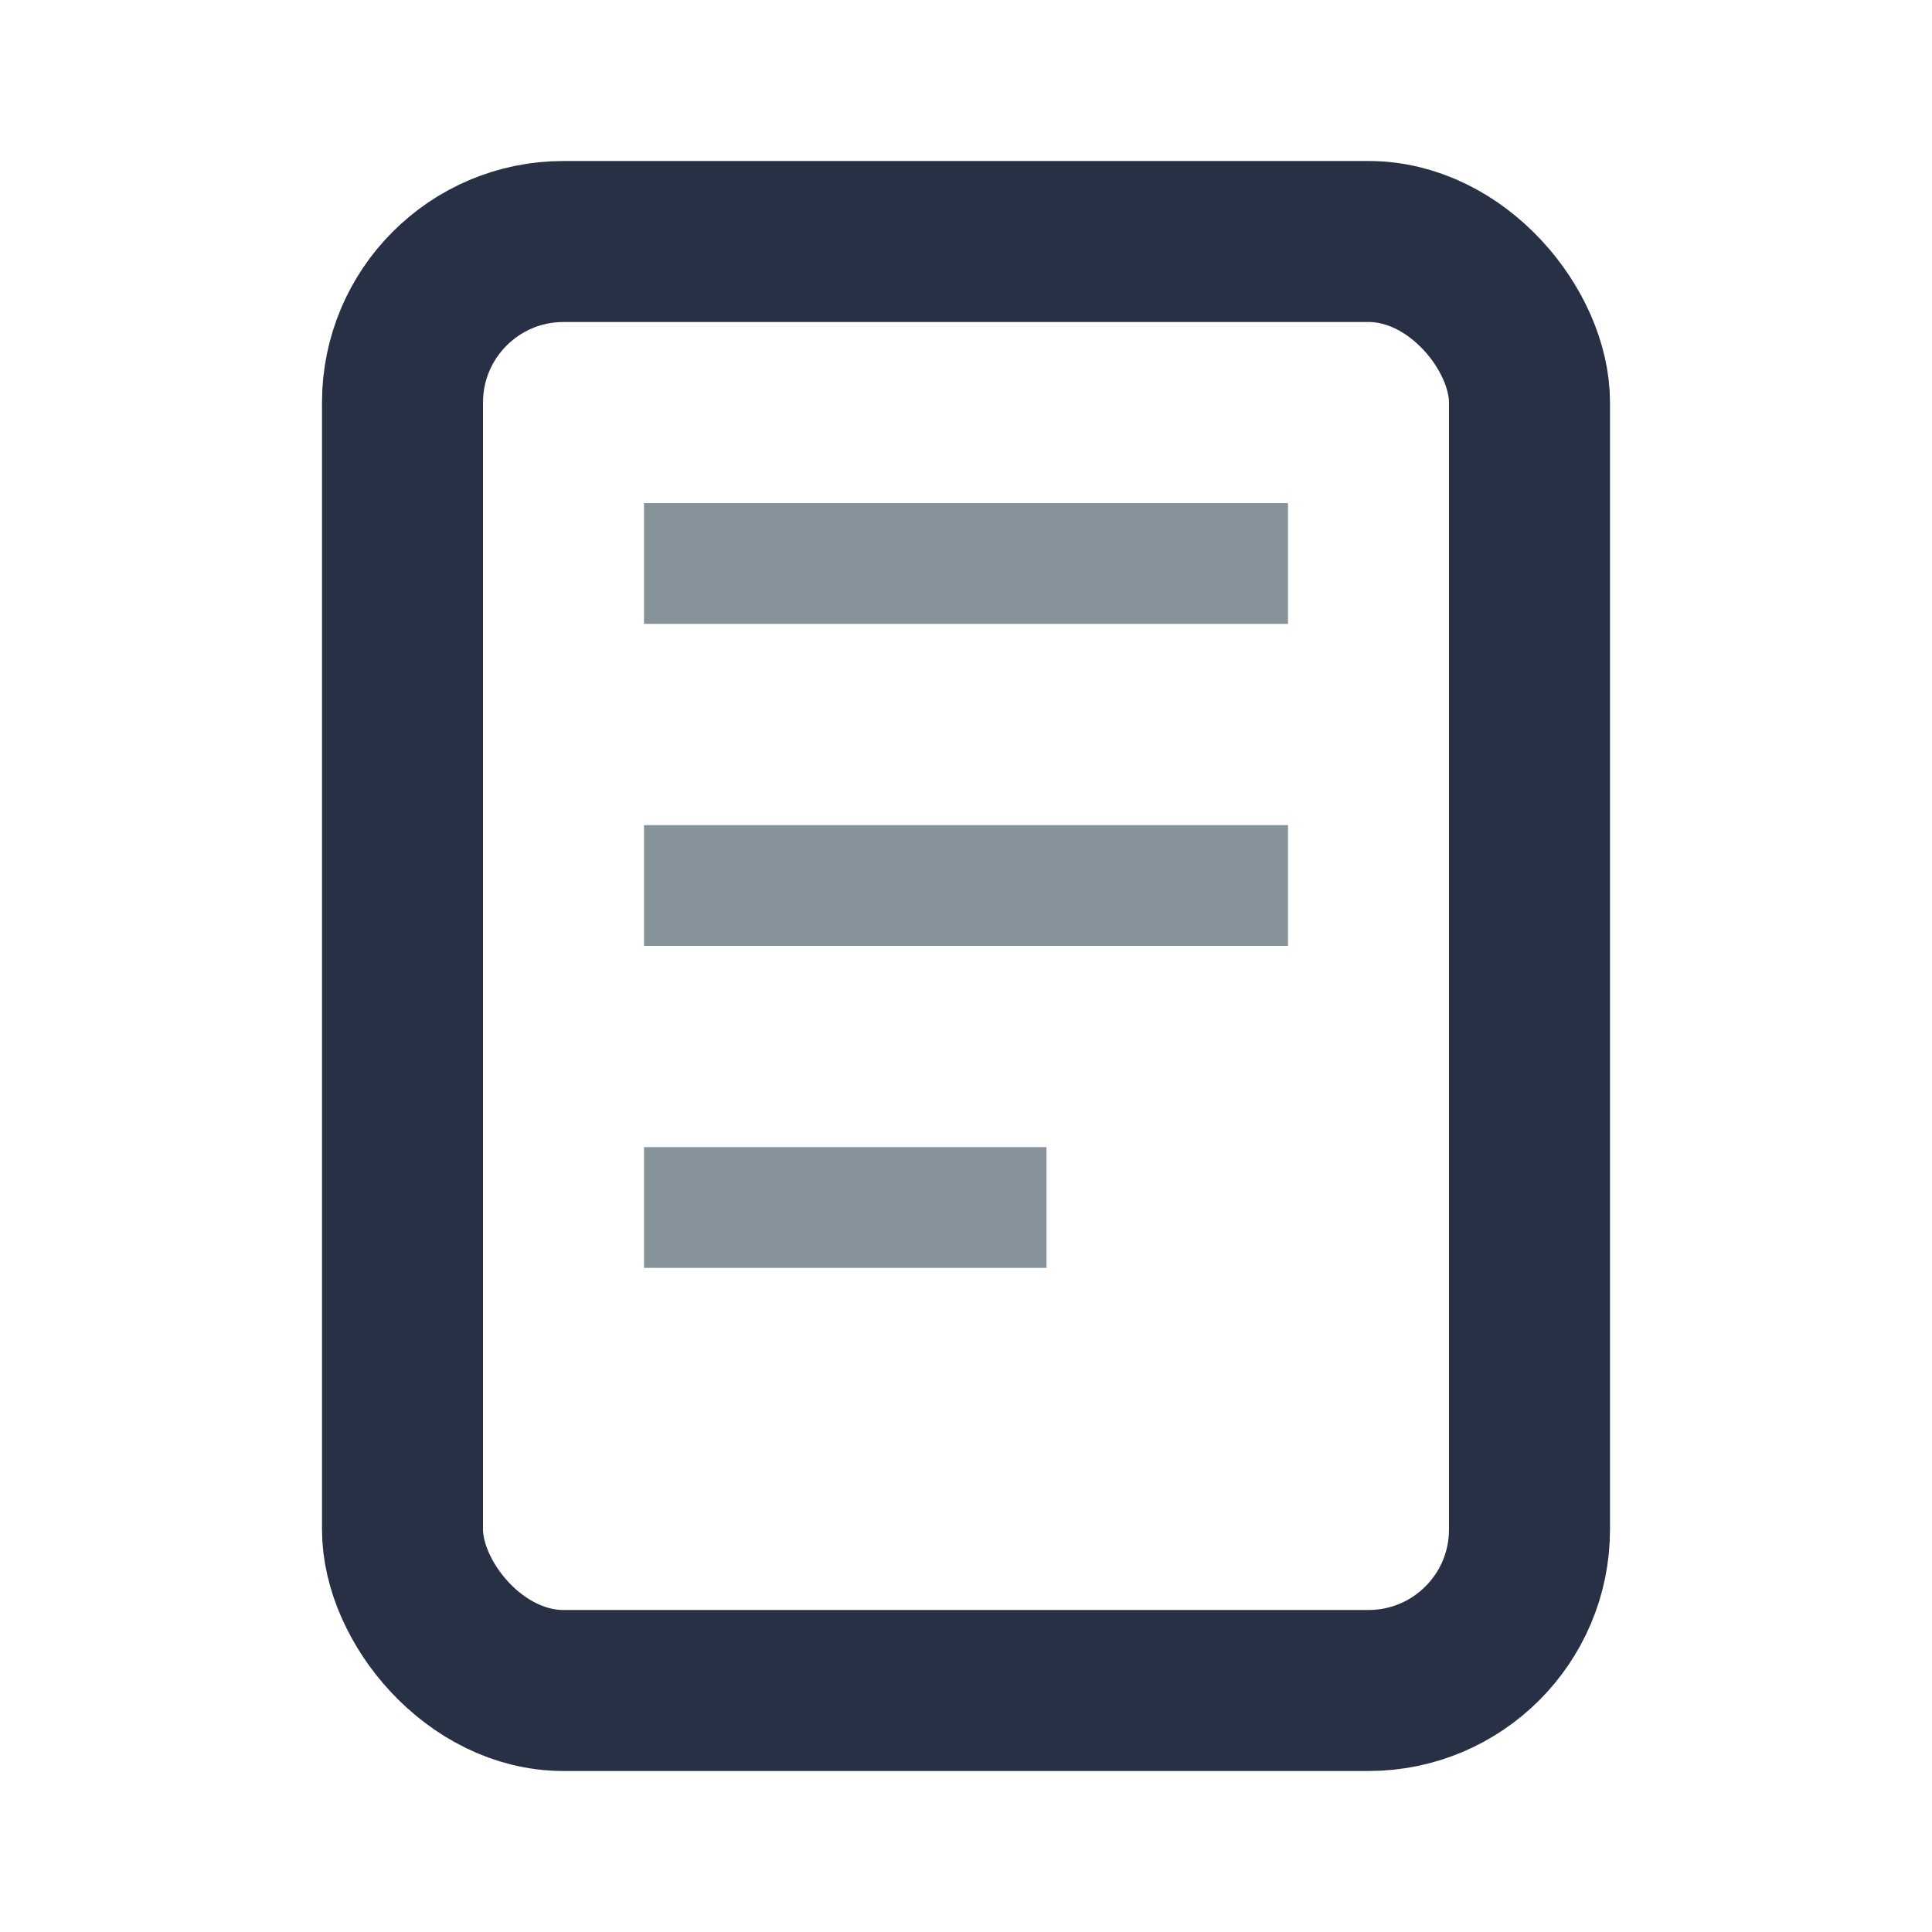
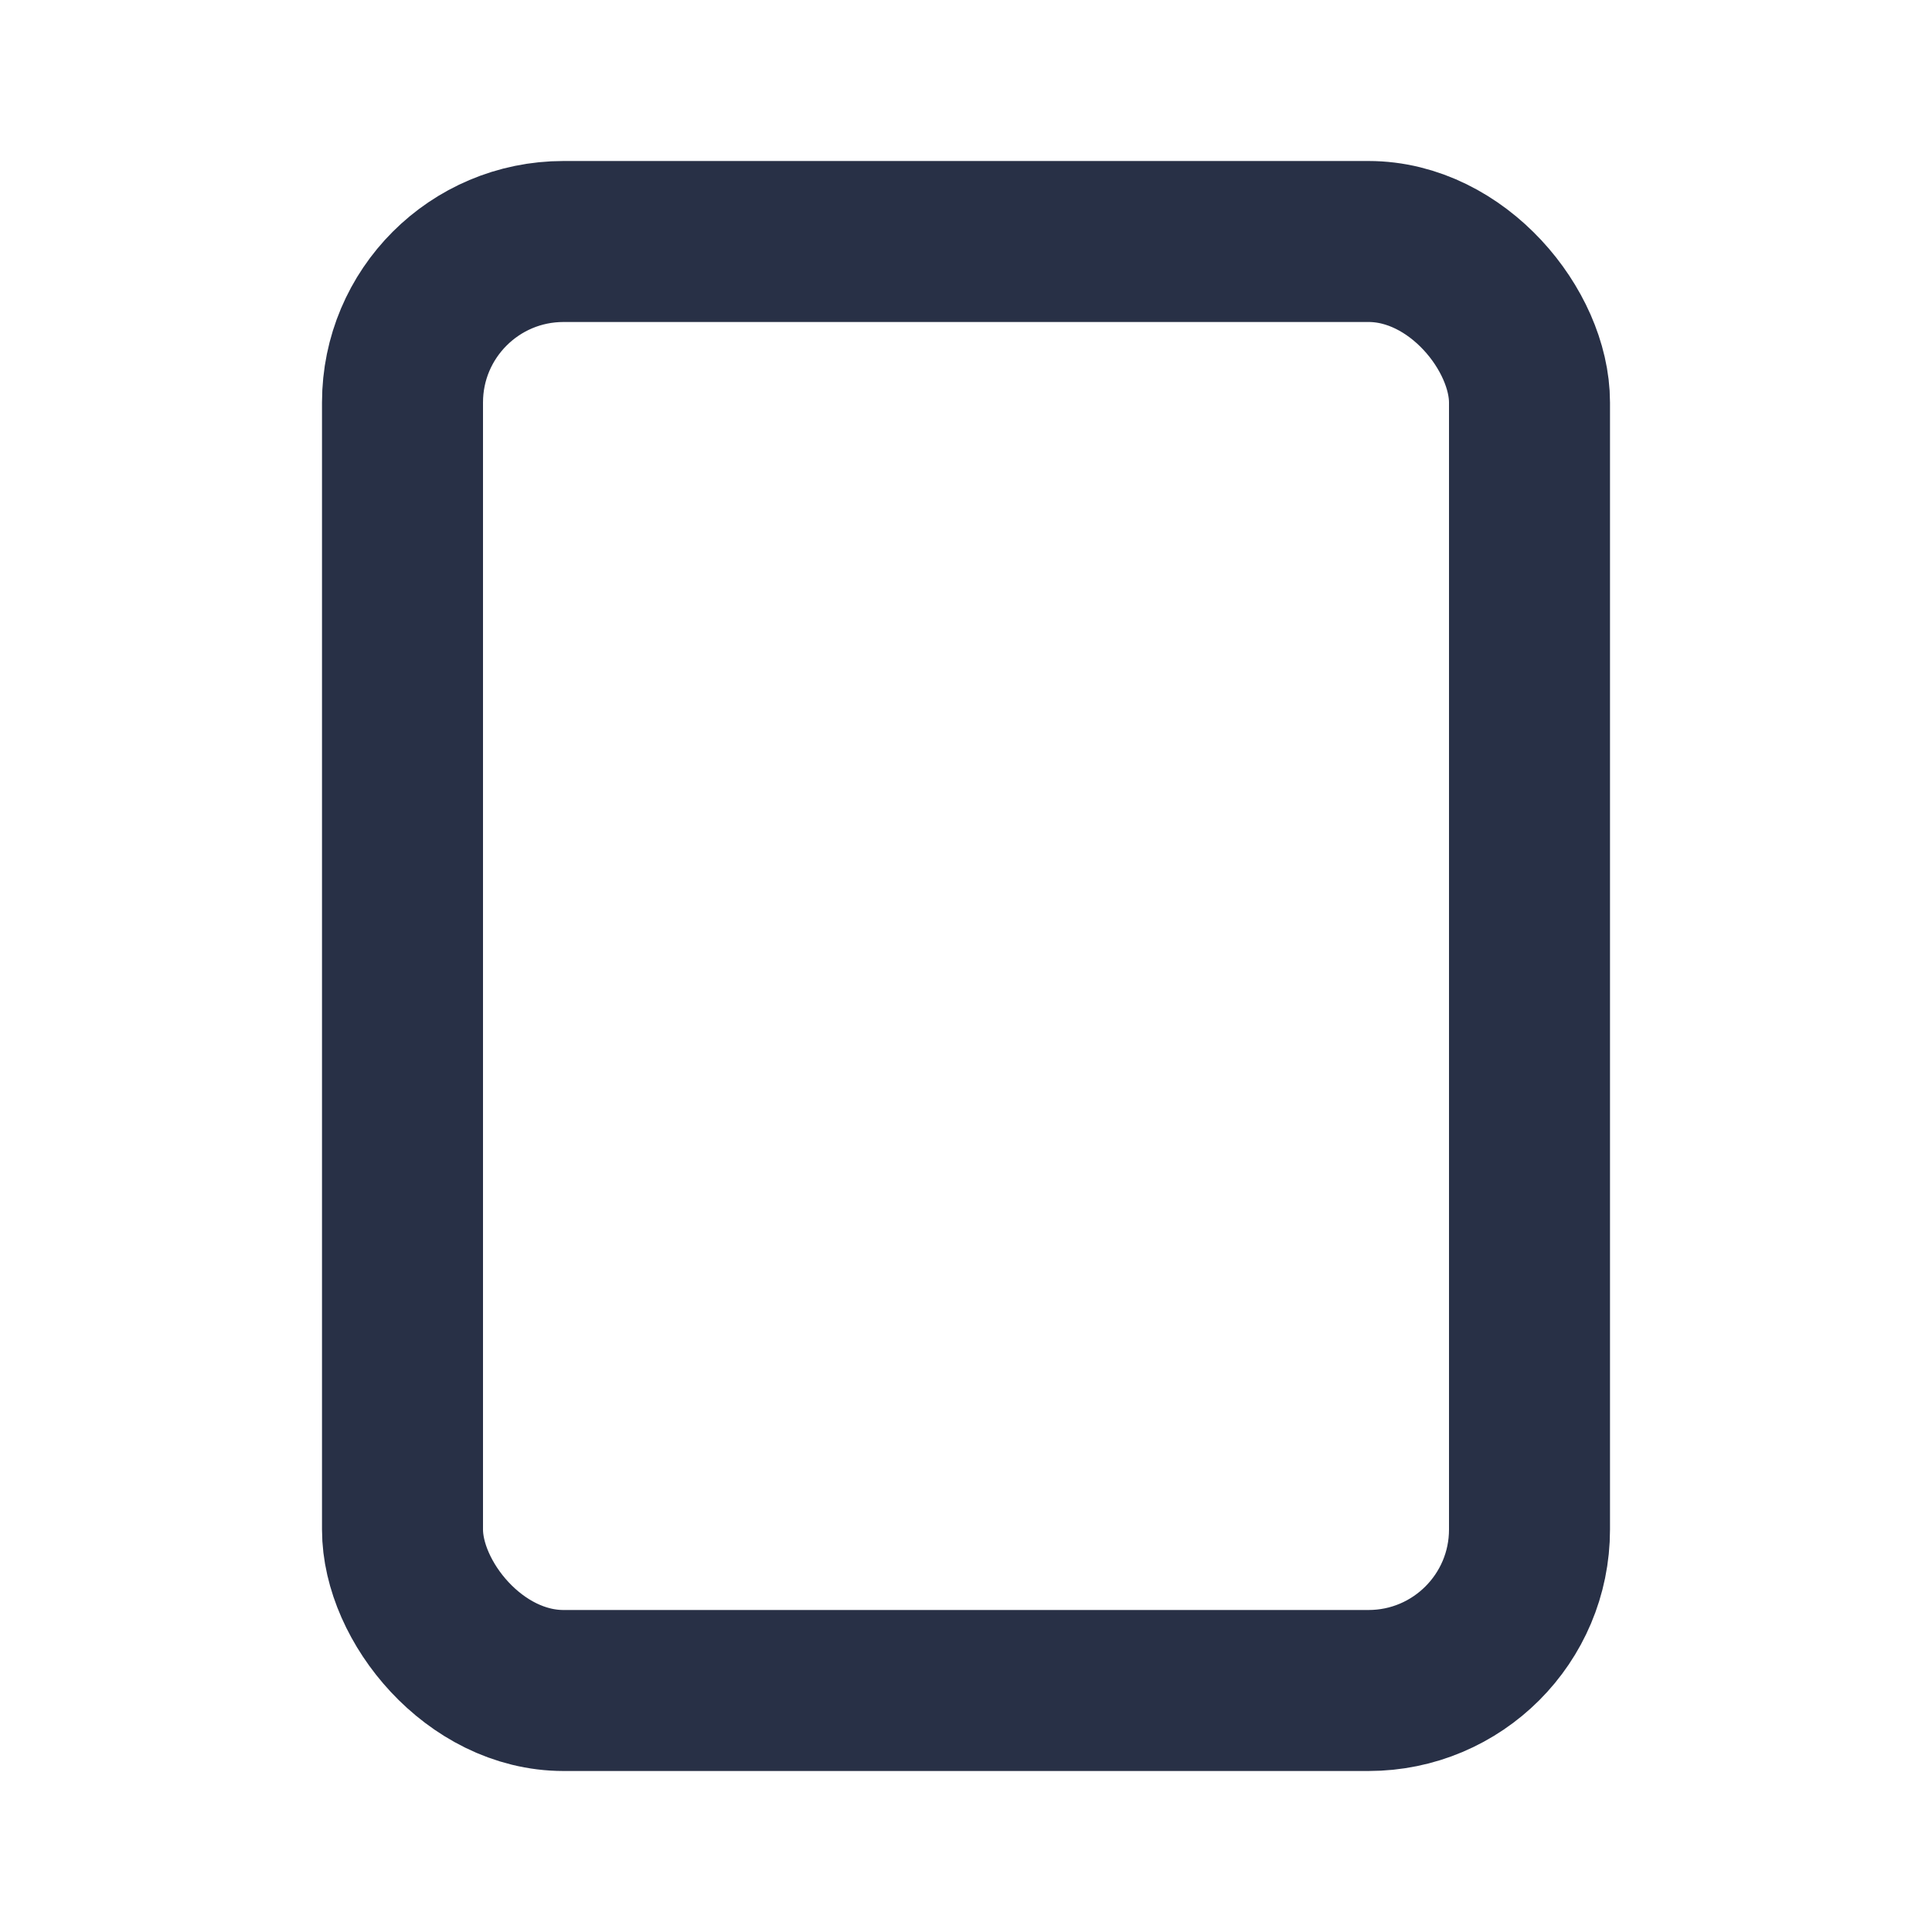
<svg xmlns="http://www.w3.org/2000/svg" width="32" height="32" viewBox="0 0 24 24">
  <rect x="5" y="3" width="14" height="18" rx="2" fill="none" stroke="#283046" stroke-width="2" />
-   <path d="M8 7h8M8 11h8M8 15h5" stroke="#86939B" stroke-width="1.5" />
</svg>